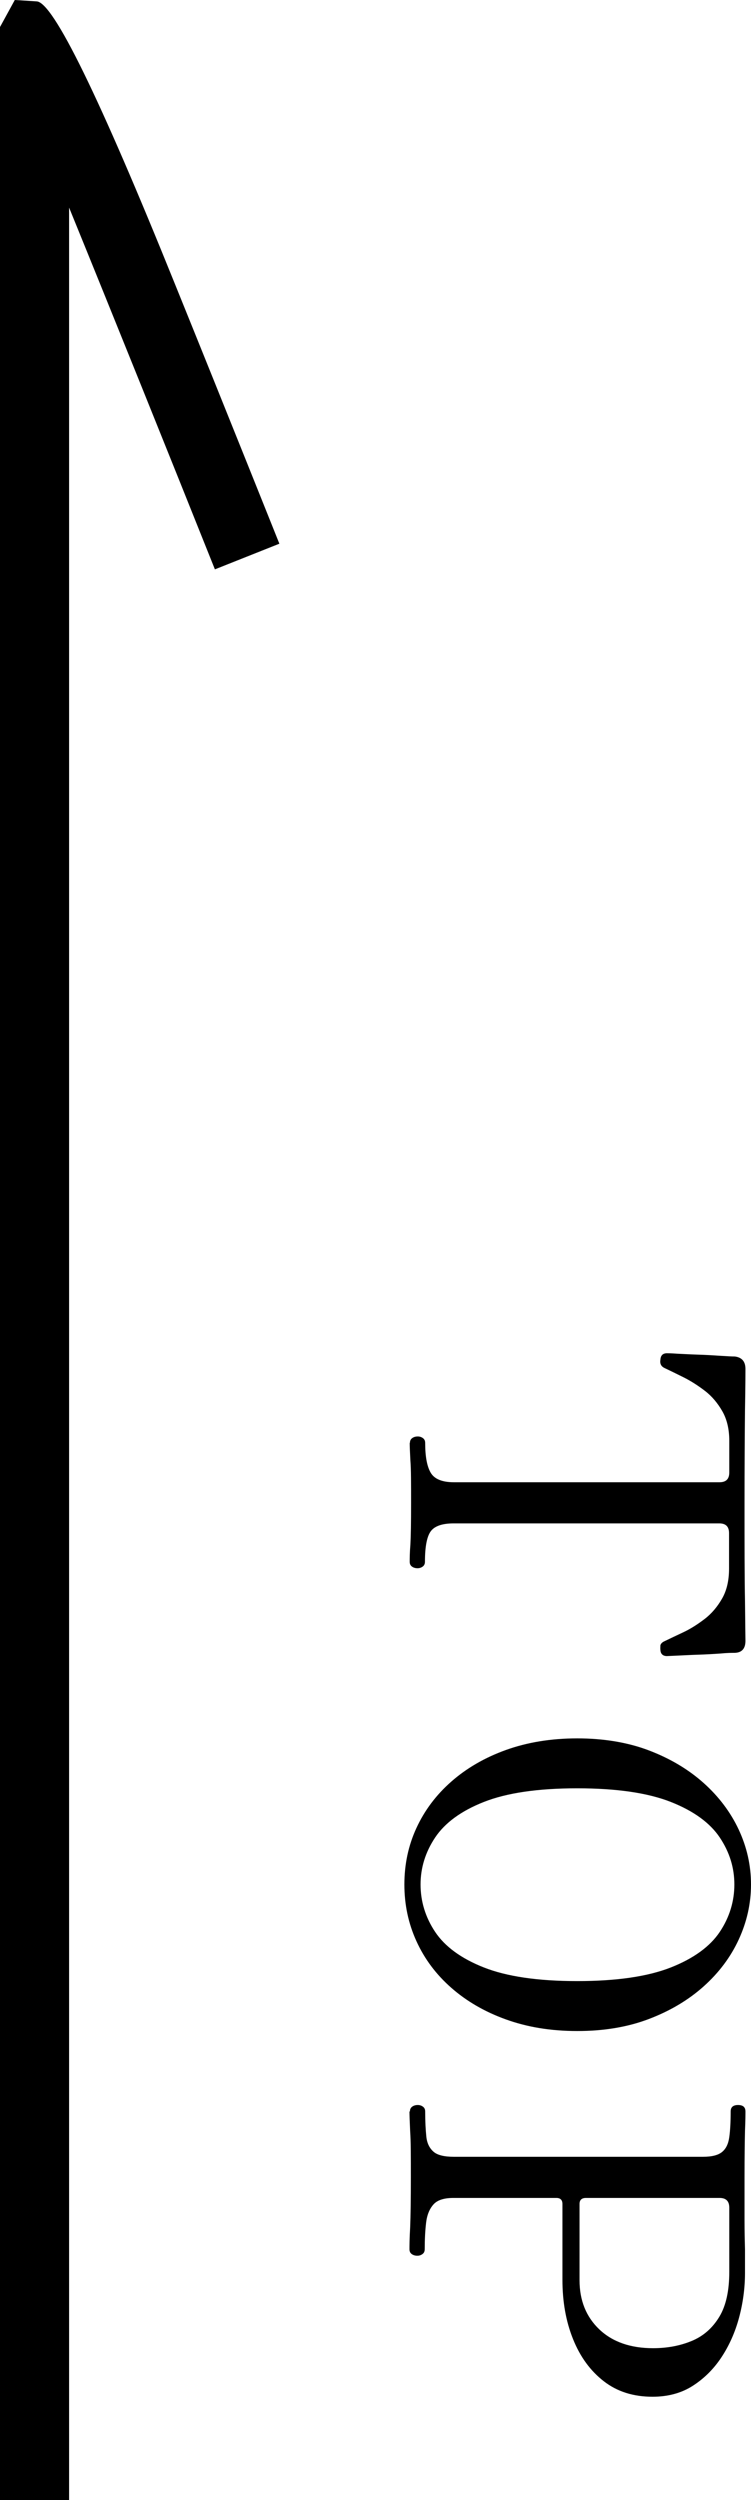
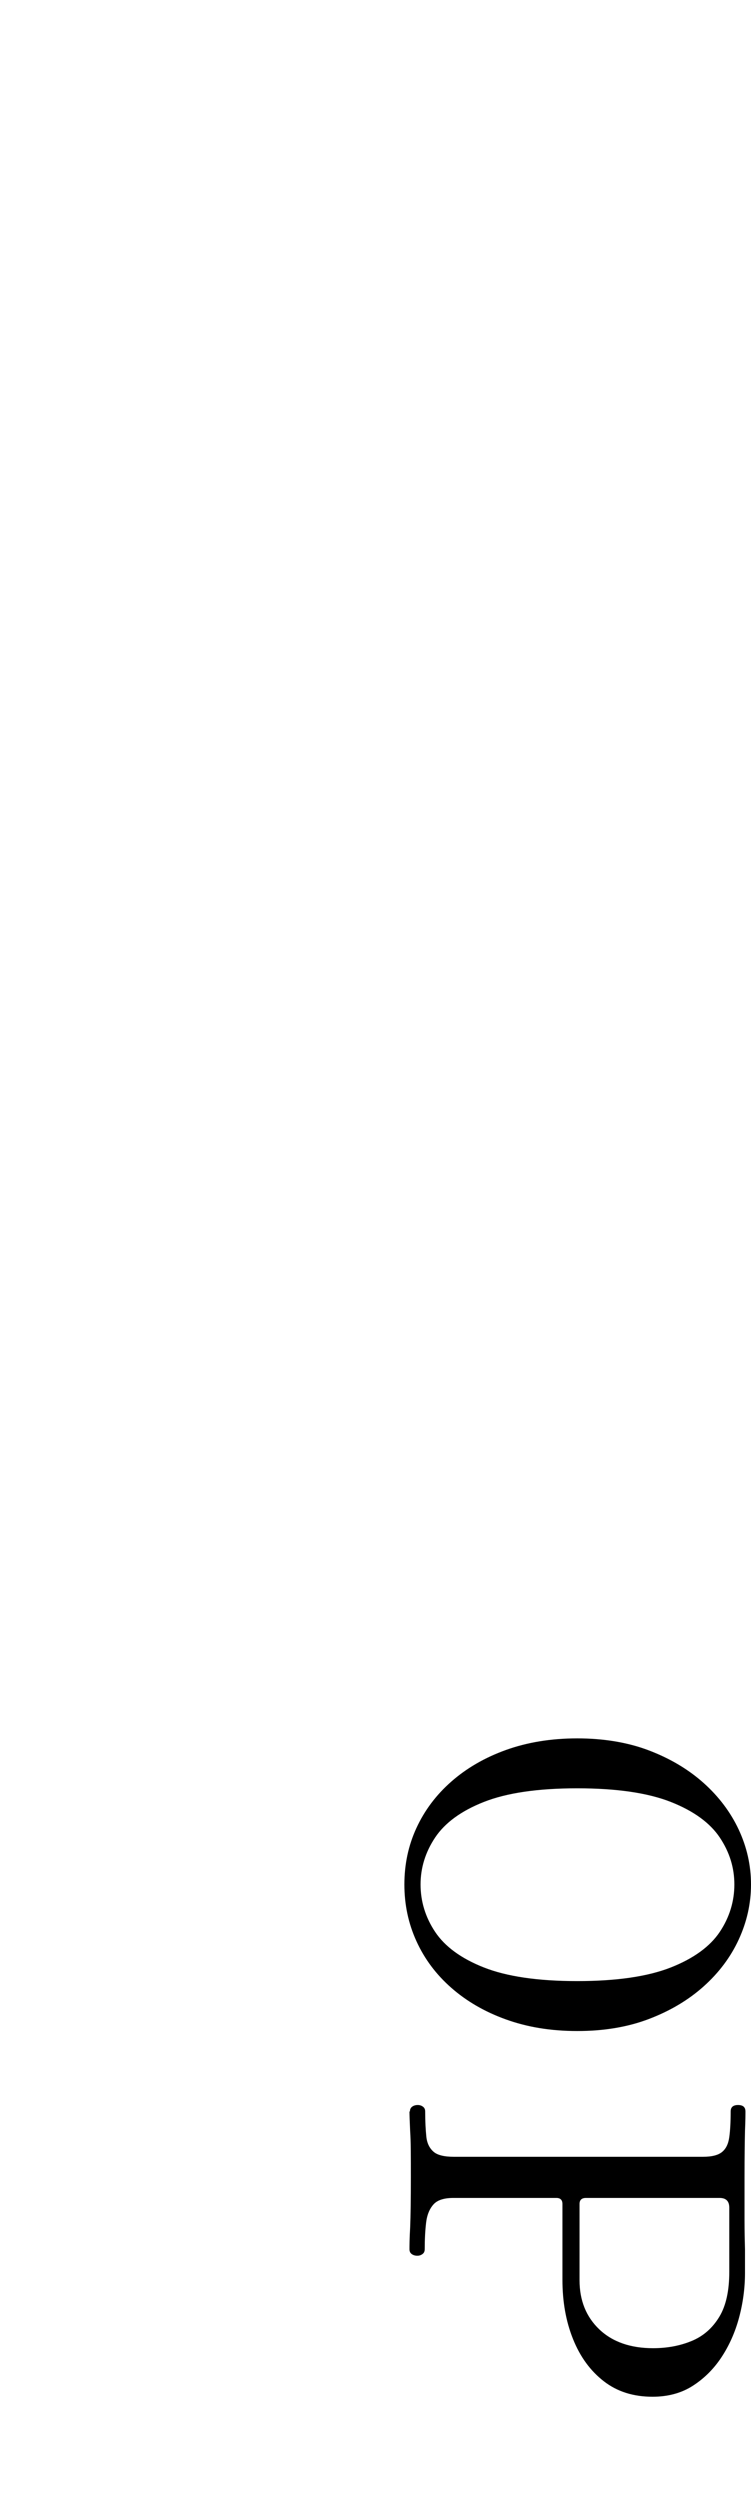
<svg xmlns="http://www.w3.org/2000/svg" id="_レイヤー_2" viewBox="0 0 32.5 108.15">
  <defs>
    <style>.cls-1{fill:#000;stroke-width:0px;}</style>
  </defs>
  <g id="_具">
-     <path class="cls-1" d="M3,108.15H0V1.17L.64,0l.95.06q1.07.06,5.97,12.2c2.28,5.63,4.53,11.26,4.53,11.26l-2.79,1.11c-1.91-4.78-4.41-10.99-6.31-15.65v99.18Z" />
-     <path class="cls-1" d="M17.74,62.42c0-.09.03-.16.1-.21.07-.05.15-.07.24-.07.08,0,.15.02.22.07.07.05.1.12.1.21,0,.59.08,1.02.24,1.29.16.27.49.41,1,.41h11.5c.28,0,.42-.14.42-.42v-1.38c0-.49-.1-.92-.3-1.27-.2-.35-.45-.65-.75-.88-.3-.23-.61-.43-.93-.59s-.59-.29-.82-.4c-.15-.07-.21-.19-.18-.36.01-.19.11-.28.28-.28.04,0,.19,0,.45.02.26.01.56.03.9.04s.66.03.96.05c.3.02.51.03.63.03.31.04.46.22.46.54,0,.11,0,.69-.02,1.75-.01,1.06-.02,2.44-.02,4.13s0,3.09.02,4.15c.01,1.06.02,1.64.02,1.73,0,.33-.15.51-.46.52-.12,0-.33,0-.63.03-.3.02-.62.04-.96.05-.34.01-.64.03-.9.04-.26.01-.41.02-.45.02-.17,0-.27-.09-.28-.26-.01-.07,0-.14,0-.21.02-.07.08-.13.17-.17.23-.11.5-.24.82-.39s.63-.35.93-.58c.3-.23.55-.53.75-.88.2-.35.3-.78.3-1.29v-1.54c0-.28-.14-.42-.42-.42h-11.5c-.48,0-.81.11-.98.33-.17.22-.26.66-.26,1.33,0,.09-.03.16-.1.21-.07.05-.14.07-.22.07-.09,0-.17-.02-.24-.07-.07-.05-.1-.12-.1-.21,0-.13,0-.38.03-.74.02-.36.03-.96.03-1.8s0-1.47-.03-1.84c-.02-.37-.03-.63-.03-.76Z" />
    <path class="cls-1" d="M17.5,81.52c0-.87.17-1.68.52-2.44.35-.76.85-1.43,1.51-2.01s1.45-1.04,2.37-1.37,1.95-.5,3.08-.5,2.18.17,3.1.52c.92.35,1.71.82,2.37,1.41.66.59,1.17,1.27,1.52,2.02.35.75.53,1.54.53,2.37s-.18,1.62-.53,2.38c-.35.76-.86,1.44-1.52,2.03-.66.59-1.45,1.06-2.37,1.41-.92.35-1.95.52-3.1.52s-2.16-.17-3.08-.5-1.71-.79-2.37-1.37-1.16-1.25-1.51-2.02c-.35-.77-.52-1.58-.52-2.45ZM18.2,81.52c0,.73.21,1.42.63,2.05.42.63,1.12,1.15,2.11,1.54.99.39,2.33.59,4.04.59s3.06-.2,4.05-.59,1.7-.91,2.12-1.54c.42-.63.63-1.32.63-2.05s-.21-1.4-.63-2.03c-.42-.63-1.13-1.15-2.12-1.54s-2.34-.59-4.05-.59-3.05.2-4.04.59c-.99.39-1.69.91-2.11,1.54-.42.63-.63,1.31-.63,2.03Z" />
    <path class="cls-1" d="M17.74,91.34c0-.09.03-.16.1-.21.07-.05.15-.07.24-.07.08,0,.15.02.22.07.07.05.1.12.1.21,0,.44.02.8.05,1.09.03.29.14.5.31.65.17.15.47.22.88.22h10.78c.39,0,.66-.07.83-.21.17-.14.27-.35.31-.64s.06-.66.06-1.11c0-.19.11-.28.32-.28s.32.09.32.28c0,.11,0,.38-.02.83-.01.45-.02,1.12-.02,2.01,0,.75,0,1.37,0,1.86,0,.49.01.92.02,1.27,0,.35,0,.69,0,1.01,0,.67-.09,1.32-.26,1.95-.17.63-.43,1.21-.77,1.72s-.76.92-1.25,1.23c-.49.31-1.07.46-1.72.46-.83,0-1.53-.22-2.11-.67-.58-.45-1.02-1.05-1.33-1.82s-.46-1.62-.46-2.57v-3.28c0-.17-.09-.26-.26-.26h-4.46c-.4,0-.69.09-.86.28-.17.19-.28.45-.32.79s-.06.72-.06,1.15c0,.09-.03.16-.1.21-.07.05-.14.07-.22.07-.09,0-.17-.02-.24-.07-.07-.05-.1-.12-.1-.21,0-.13,0-.45.03-.95.02-.5.03-1.22.03-2.17,0-.89,0-1.55-.03-1.98-.02-.43-.03-.71-.03-.86ZM25.08,95.34v3.3c0,.88.29,1.59.86,2.13s1.35.81,2.32.81c.63,0,1.19-.11,1.69-.32.5-.21.89-.56,1.18-1.04.29-.48.43-1.13.43-1.94v-2.78c0-.28-.14-.42-.42-.42h-5.78c-.19,0-.28.09-.28.26Z" />
  </g>
</svg>